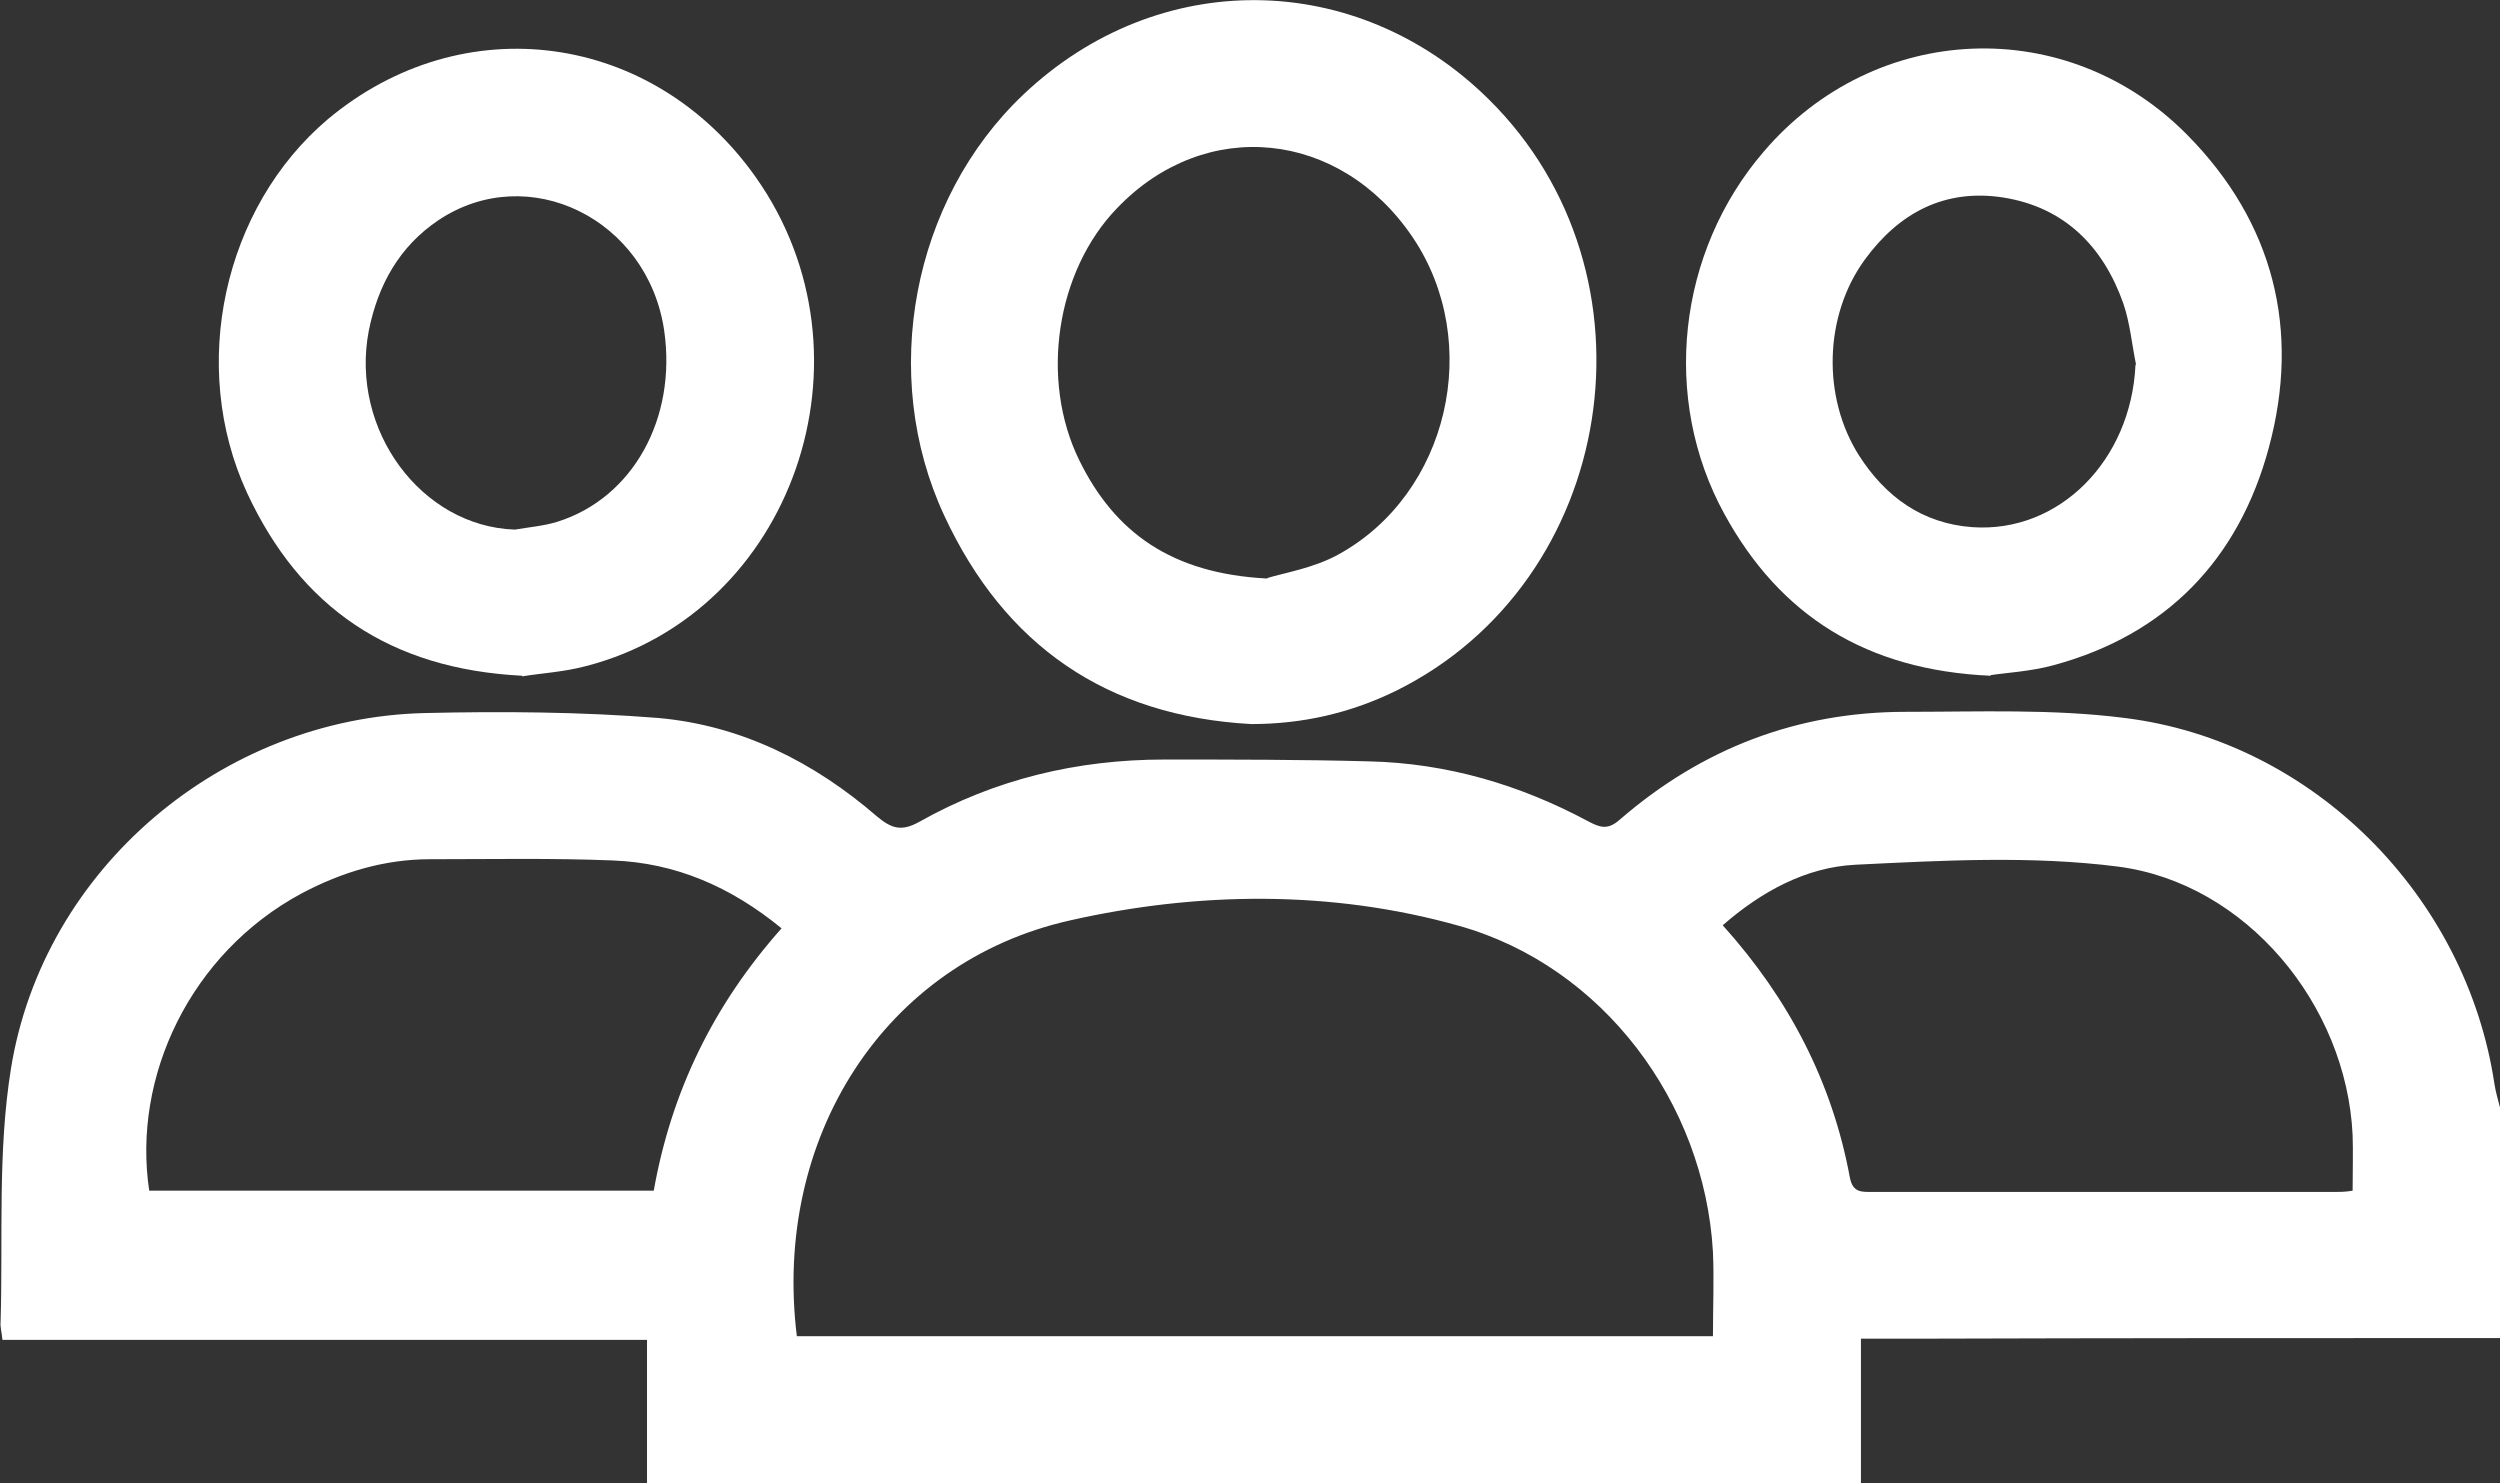
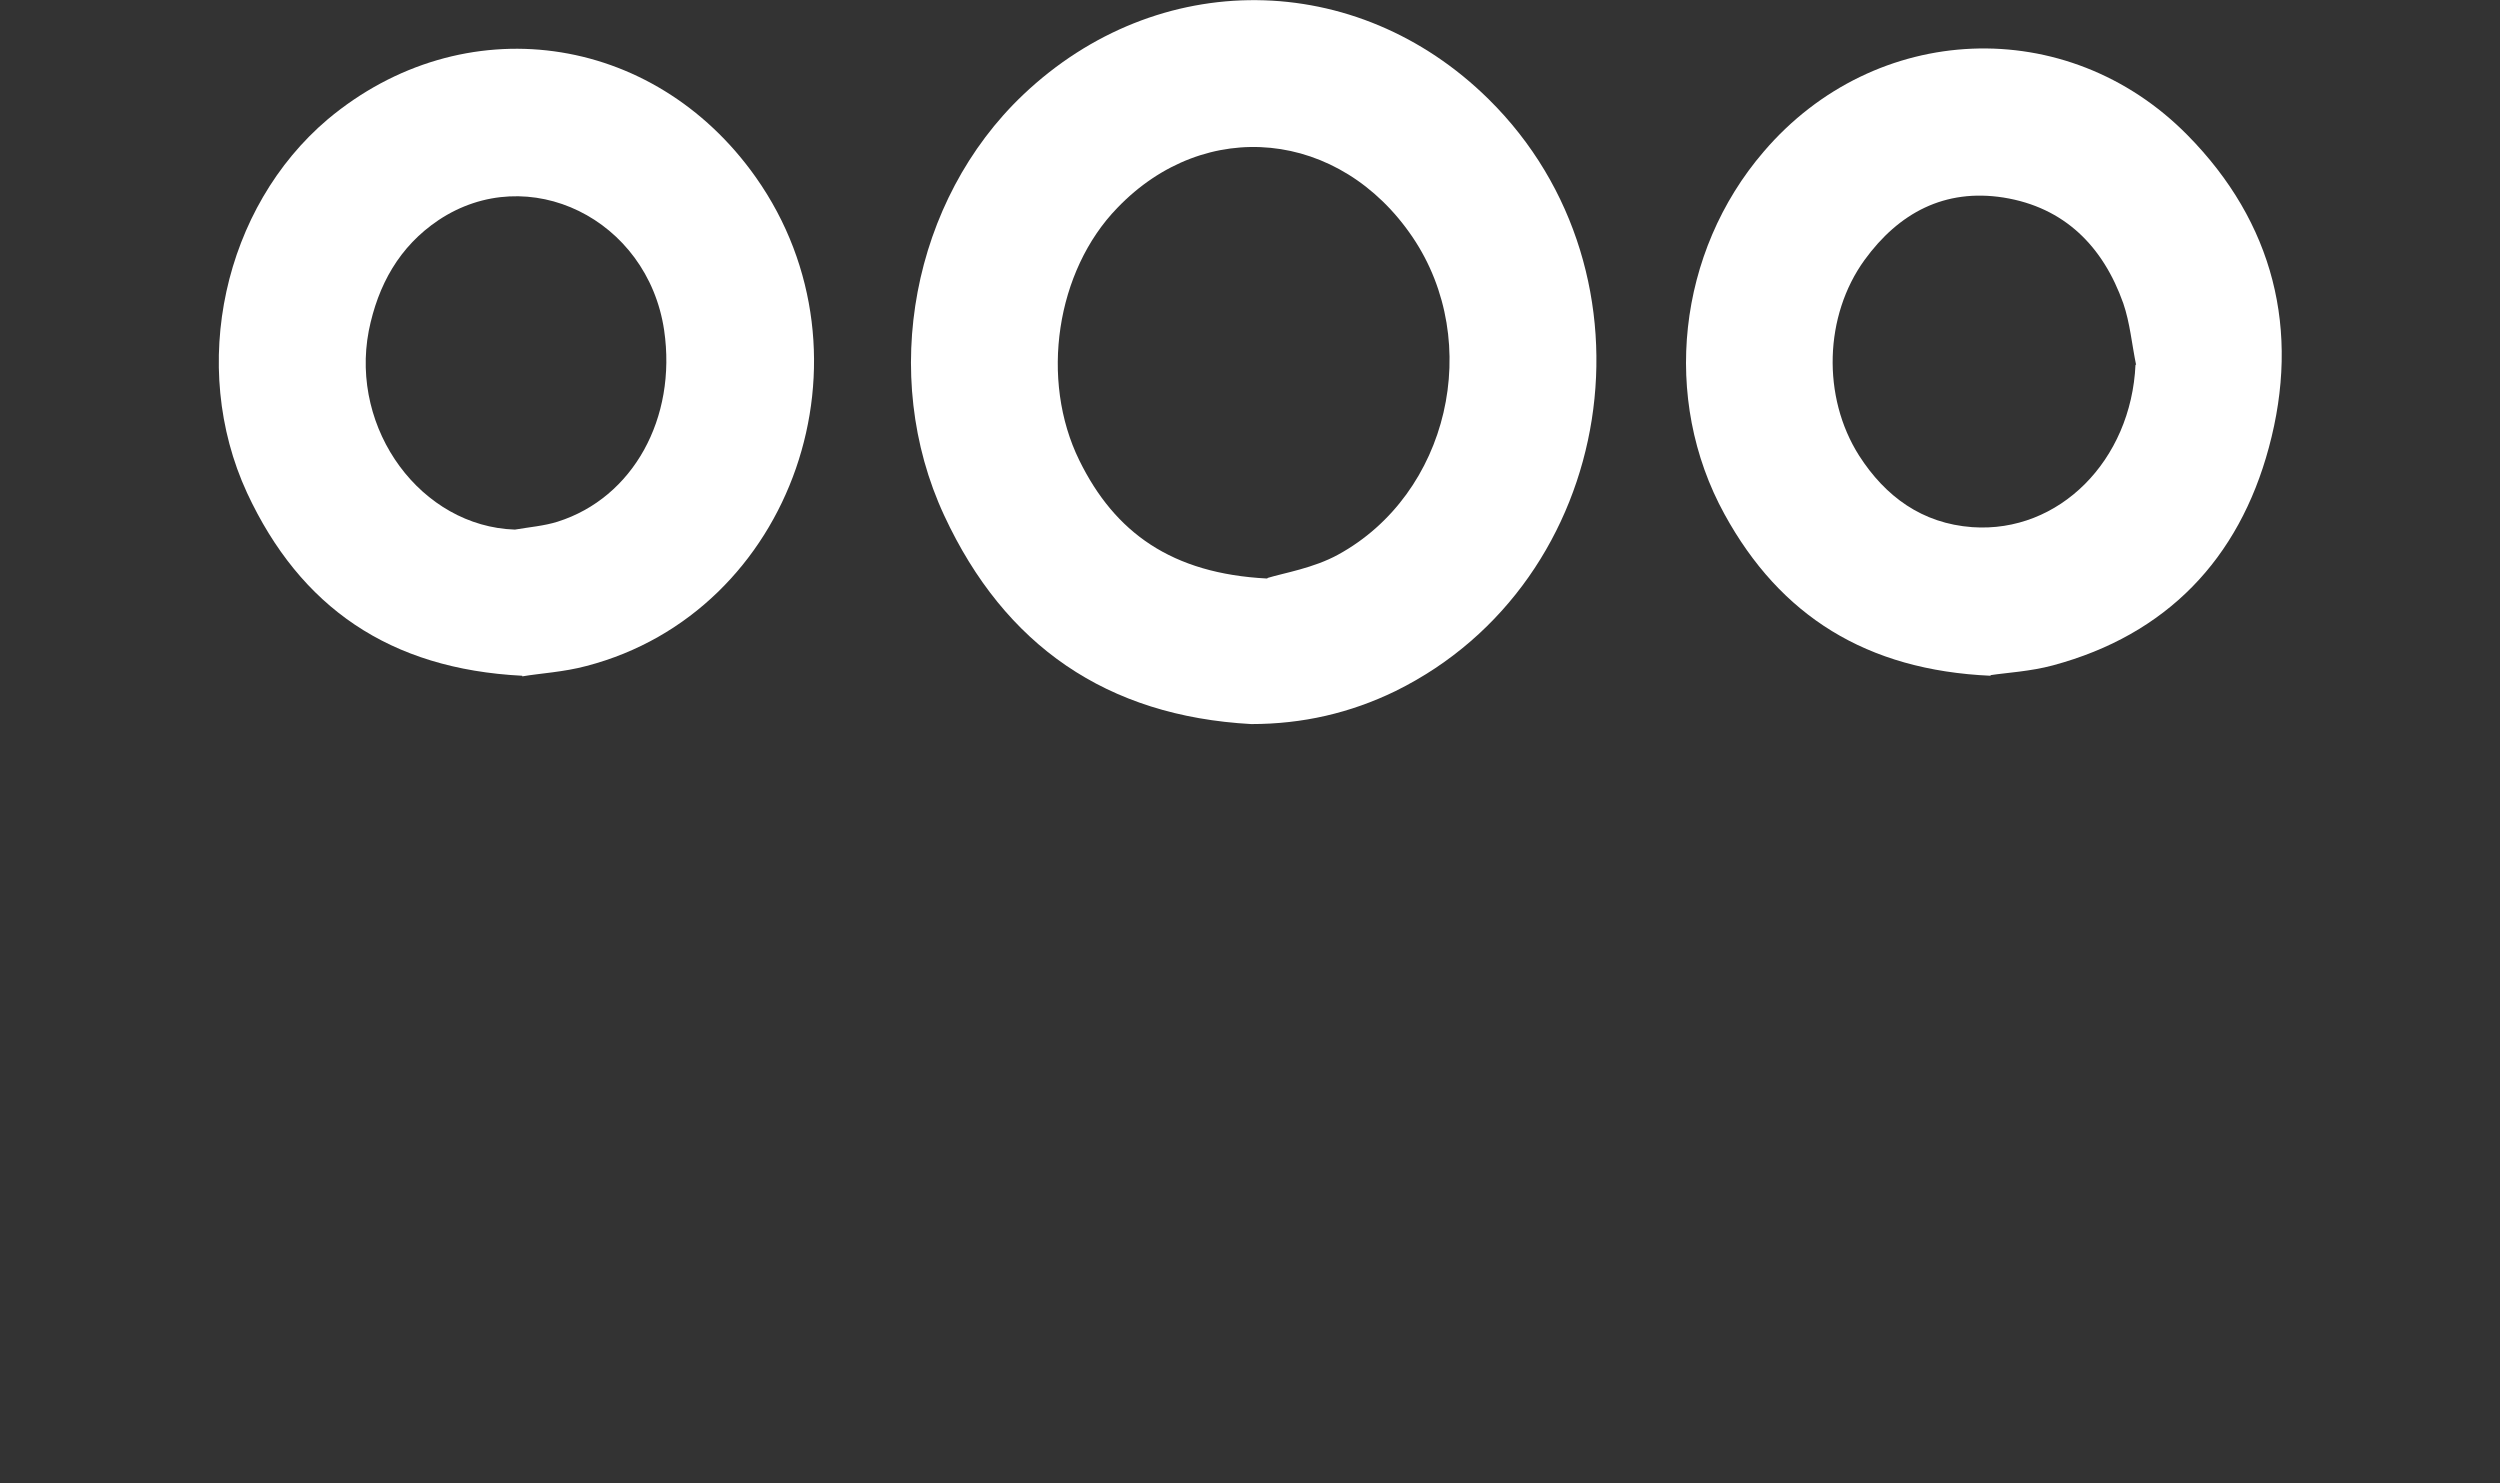
<svg xmlns="http://www.w3.org/2000/svg" id="Layer_1" data-name="Layer 1" version="1.1" viewBox="0 0 408.8 242.5">
  <rect x="0" y="0" width="408.8" height="242.5" fill="#333333" stroke="none" />
  <defs>
    <style>
      .cls-1 {
        fill: #fff;
        stroke-width: 0px;
      }
    </style>
  </defs>
-   <path class="cls-1" d="M408.8,218.8c-31.5,0-63.1,0-94.6.1-3.2,0-6.3,0-9.9,0v23.6H105.8v-23.4H.4c-.1-1.2-.4-2.1-.3-3,.4-13.8-.5-27.8,1.7-41.4,5.3-32.7,34.5-57.3,67.6-58.1,12.7-.3,25.6-.2,38.2.8,13.6,1.2,25.5,7.2,35.8,16.1,2.4,2,4,2.5,6.9.9,12.4-7,25.9-10.2,40.1-10.2,11.2,0,22.4,0,33.5.3,12.7.3,24.6,3.8,35.8,9.8,1.9,1,3.2,1.5,5.2-.3,13.4-11.6,29-17.6,46.7-17.6,12,0,24-.5,35.8,1,30.8,3.8,55.9,29.1,60.5,59.9.2,1.3.6,2.6.9,3.8v37.5ZM130.3,218.5h149.8c0-4.8.2-9.3,0-13.8-1.4-24.4-18-46.7-41.5-53.3-20.9-5.9-42.8-5.6-63.6-.9-30.4,6.8-48.7,35.6-44.7,68ZM127.8,151.8c-8.3-6.8-17.3-10.7-27.6-11.1-10-.4-19.9-.2-29.9-.2-7.4,0-14.4,2.1-21,5.6-18.2,9.8-27.7,30-24.9,48.6h82.5c2.9-16.3,9.8-30.4,20.9-42.9ZM384.7,194.8c0-3.4.1-6.3,0-9.2-1-21.3-17.4-41.2-38.4-43.9-14.1-1.8-28.6-1-42.9-.3-8.1.4-15.4,4.4-21.7,9.9,10.8,12,17.9,25.6,20.8,41.3.5,2.5,2,2.3,3.8,2.3,25.2,0,50.5,0,75.7,0,.8,0,1.5,0,2.7-.2Z" />
  <path class="cls-1" d="M204.6,118.4c-23.6-1.3-40.3-12.8-50.2-34.1-10.7-23-5.2-51.6,12.9-68.8,22-20.9,54.5-20.6,76.1.7,29,28.6,21.1,78.9-15.2,96.8-7.4,3.6-15.2,5.4-23.6,5.4ZM207.3,94.5c2.6-.8,7.5-1.6,11.5-3.8,18.1-9.9,23.8-34.7,12.2-51.9-11.9-17.6-33.9-19.8-48.3-4.8-10,10.3-12.7,28.1-6.2,41.3,5.8,11.8,15.1,18.5,30.7,19.3Z" />
  <path class="cls-1" d="M325.5,110.5c-20.3-.9-34.4-9.8-43.5-26.4-10.4-18.9-7.7-42.9,6.4-59.3,18.2-21.3,49.6-22.7,69.3-2.7,14.1,14.3,18.5,31.9,13.3,51.1-4.9,18.2-16.7,30.6-35.3,35.6-3.7,1-7.6,1.2-10.2,1.6ZM349.3,59.7c-.7-3.4-1-6.9-2.1-10.1-3.3-9.3-9.6-15.7-19.6-17.3-9.6-1.5-17.1,2.5-22.7,10.2-6.6,9.1-7,22.4-.9,32,4.3,6.7,10.3,11.1,18.5,11.7,14.2,1,26-10.9,26.7-26.6Z" />
  <path class="cls-1" d="M85.4,110.5c-21.7-1.1-36.3-11.2-45-29.9-9.6-20.8-3.8-46.7,13.2-61.1C75.7,1,106.8,5.2,123.6,29c20.6,29.2,6.1,71.1-27.7,79.9-3.7,1-7.6,1.2-10.5,1.7ZM84.2,86.6c2.3-.4,4.8-.6,7-1.3,12.3-3.9,19.5-16.9,17.4-31.3-2.7-18.2-22.2-27.8-36.9-18-6.4,4.3-9.9,10.6-11.4,18.1-3.1,16.2,8.6,32,23.9,32.5Z" />
</svg>